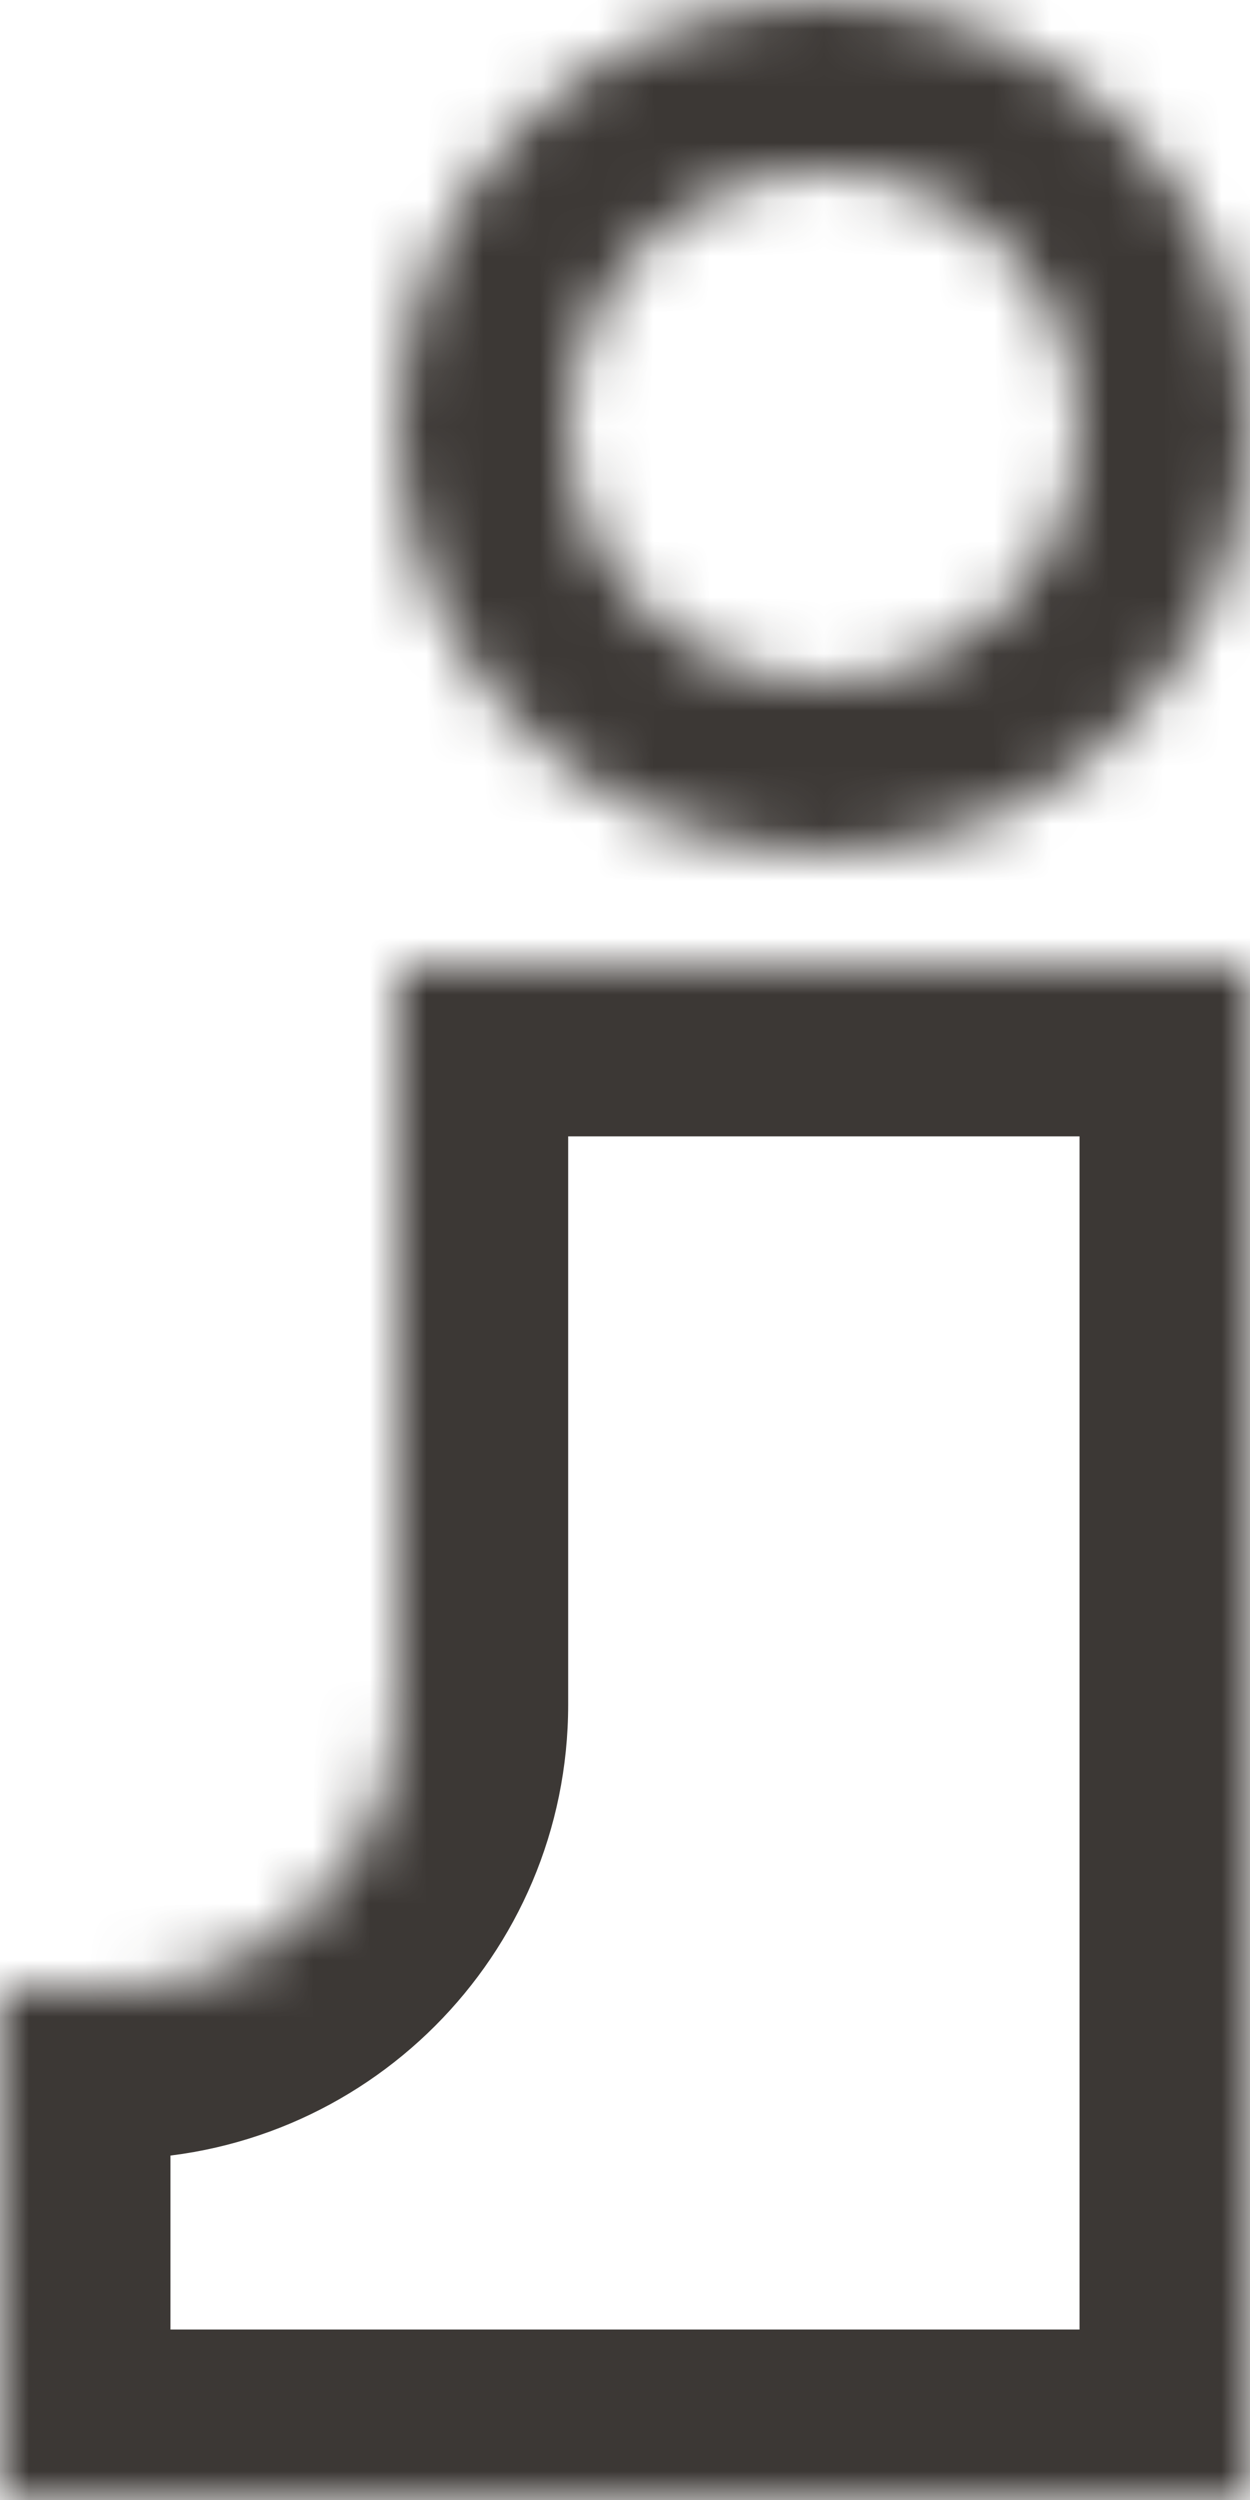
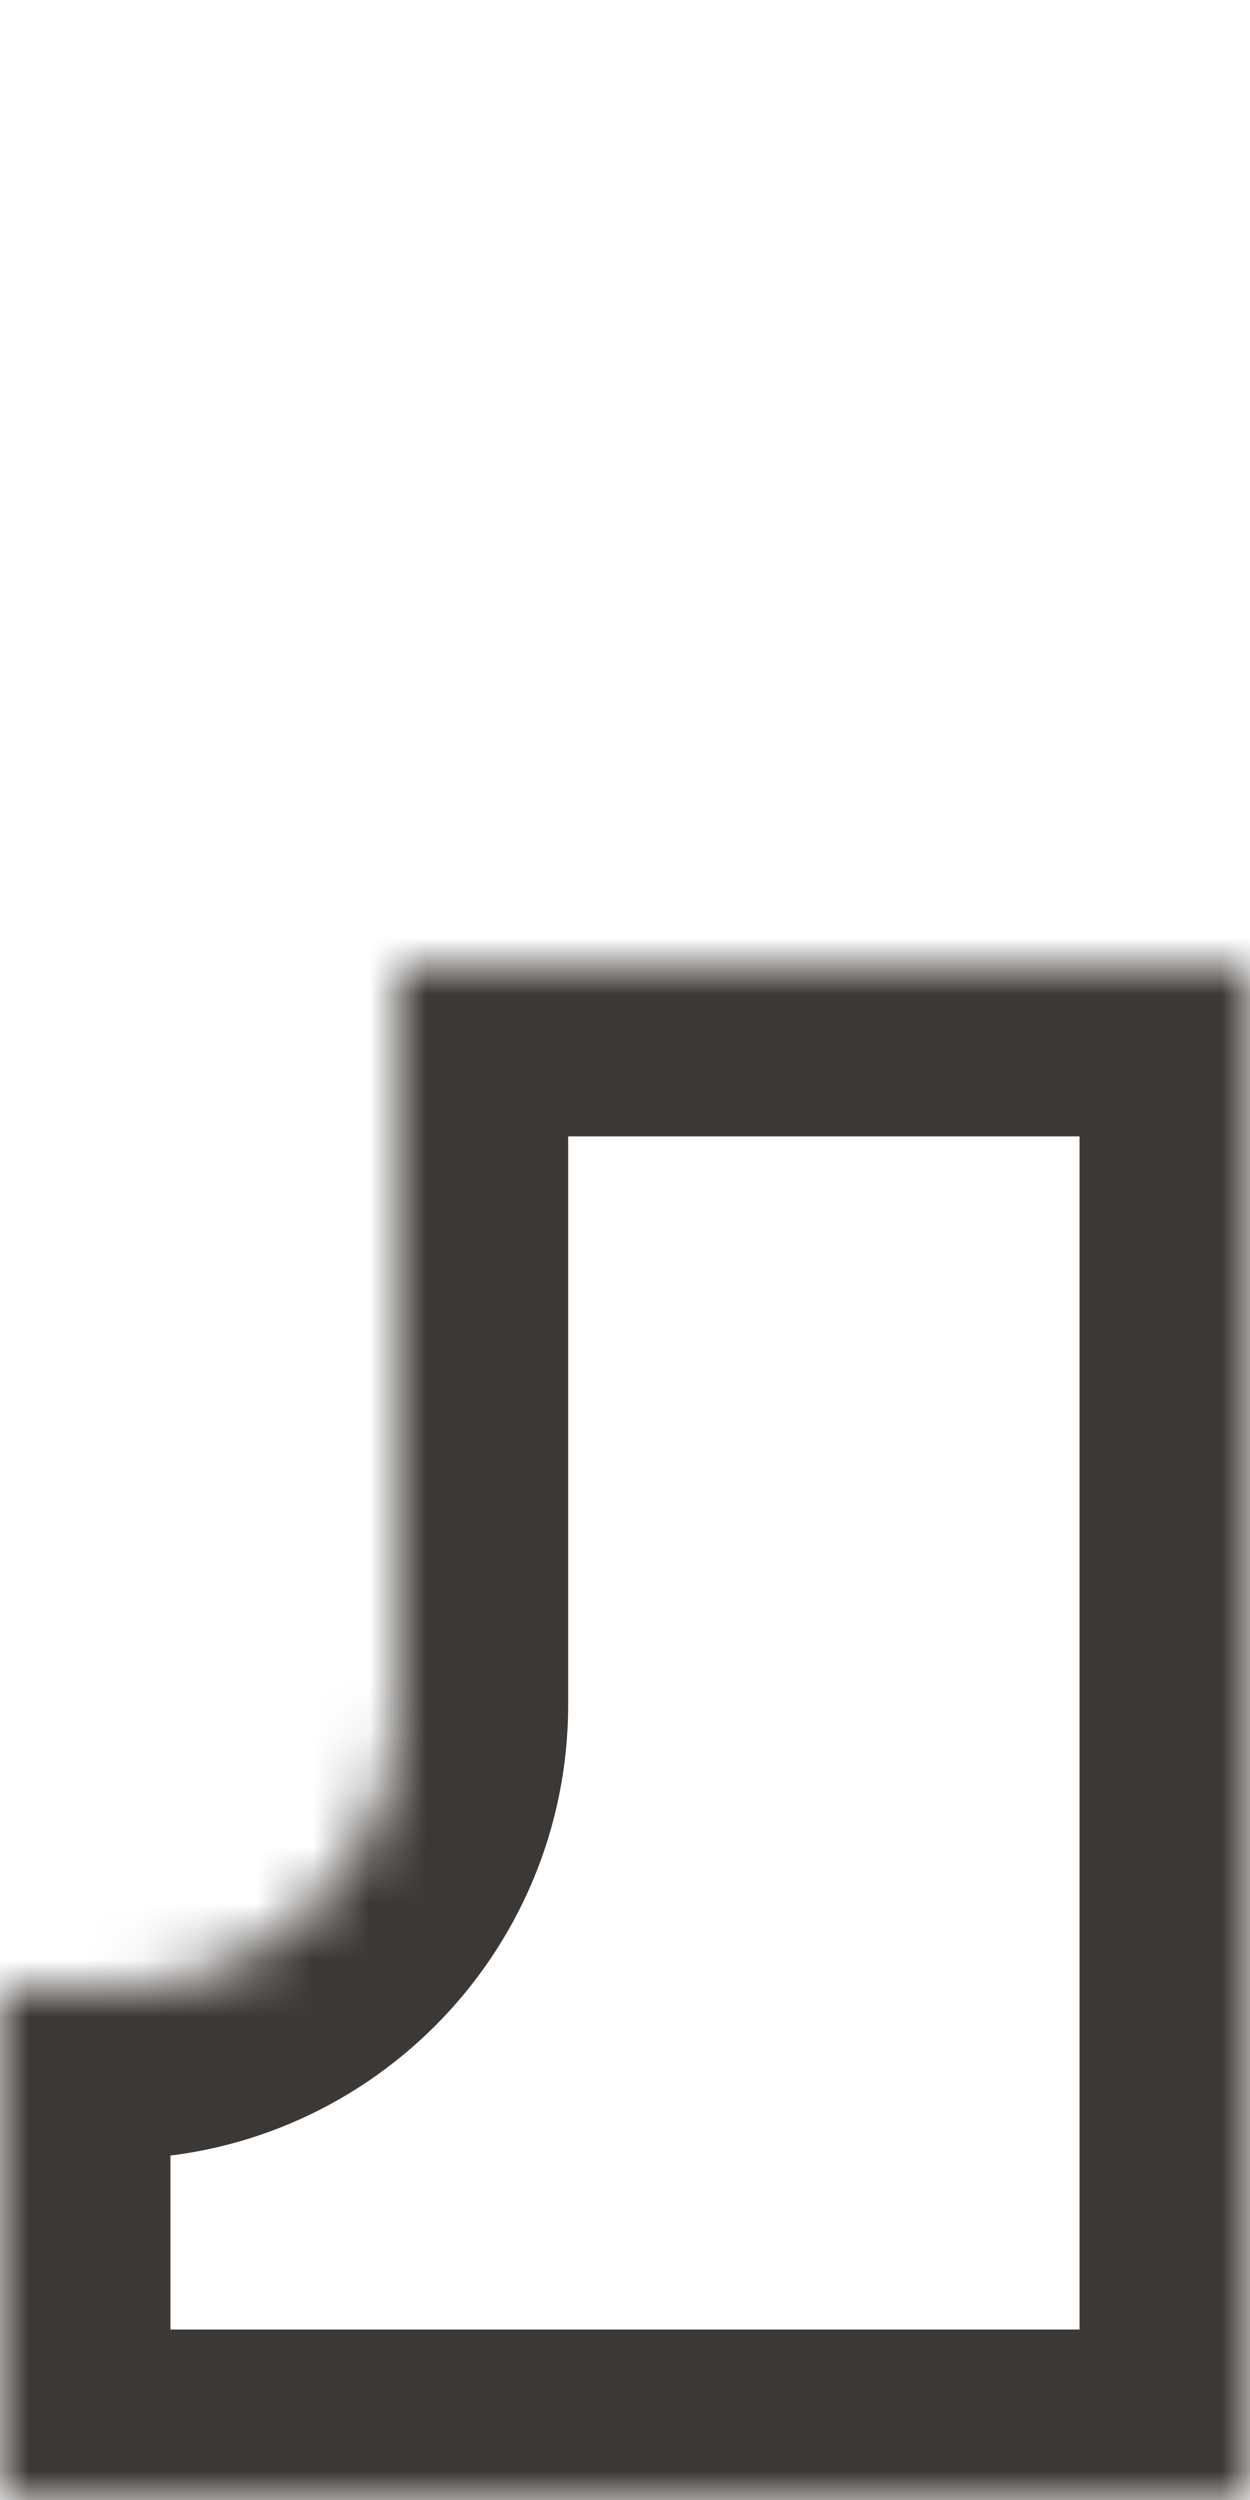
<svg xmlns="http://www.w3.org/2000/svg" width="22" height="44" viewBox="0 0 22 44" fill="none">
  <mask id="path-1-inside-1" fill="white">
-     <path fill-rule="evenodd" clip-rule="evenodd" d="M14.5 15C18.643 15 22 11.642 22 7.5C22 3.358 18.643 0 14.5 0C10.357 0 7 3.358 7 7.5C7 11.642 10.357 15 14.5 15ZM14.5 12C16.985 12 19 9.985 19 7.5C19 5.015 16.985 3 14.5 3C12.015 3 10 5.015 10 7.5C10 9.985 12.015 12 14.5 12Z" />
    <path d="M2 35H0V44H22V17H7V30C7 32.761 4.761 35 2 35Z" />
  </mask>
  <path d="M0 35V32H-3V35H0ZM0 44H-3V47H0V44ZM22 44V47H25V44H22ZM22 17H25V14H22V17ZM7 17V14H4V17H7ZM14.5 18C20.299 18 25 13.299 25 7.5H19C19 9.985 16.986 12 14.5 12V18ZM25 7.5C25 1.701 20.299 -3 14.5 -3V3C16.986 3 19 5.015 19 7.5H25ZM14.5 -3C8.7 -3 4 1.701 4 7.5H10C10 5.015 12.014 3 14.5 3V-3ZM4 7.5C4 13.299 8.7 18 14.5 18V12C12.014 12 10 9.985 10 7.5H4ZM14.5 15C18.642 15 22 11.642 22 7.5H16C16 8.328 15.329 9 14.5 9V15ZM22 7.5C22 3.358 18.642 0 14.5 0V6C15.329 6 16 6.672 16 7.5H22ZM14.5 0C10.358 0 7 3.358 7 7.5H13C13 6.672 13.671 6 14.5 6V0ZM7 7.5C7 11.642 10.358 15 14.5 15V9C13.671 9 13 8.328 13 7.5H7ZM2 32H0V38H2V32ZM-3 35V44H3V35H-3ZM0 47H22V41H0V47ZM25 44V17H19V44H25ZM22 14H7V20H22V14ZM4 17V30H10V17H4ZM4 30C4 31.105 3.105 32 2 32V38C6.418 38 10 34.418 10 30H4Z" fill="#3C3835" mask="url(#path-1-inside-1)" />
</svg>